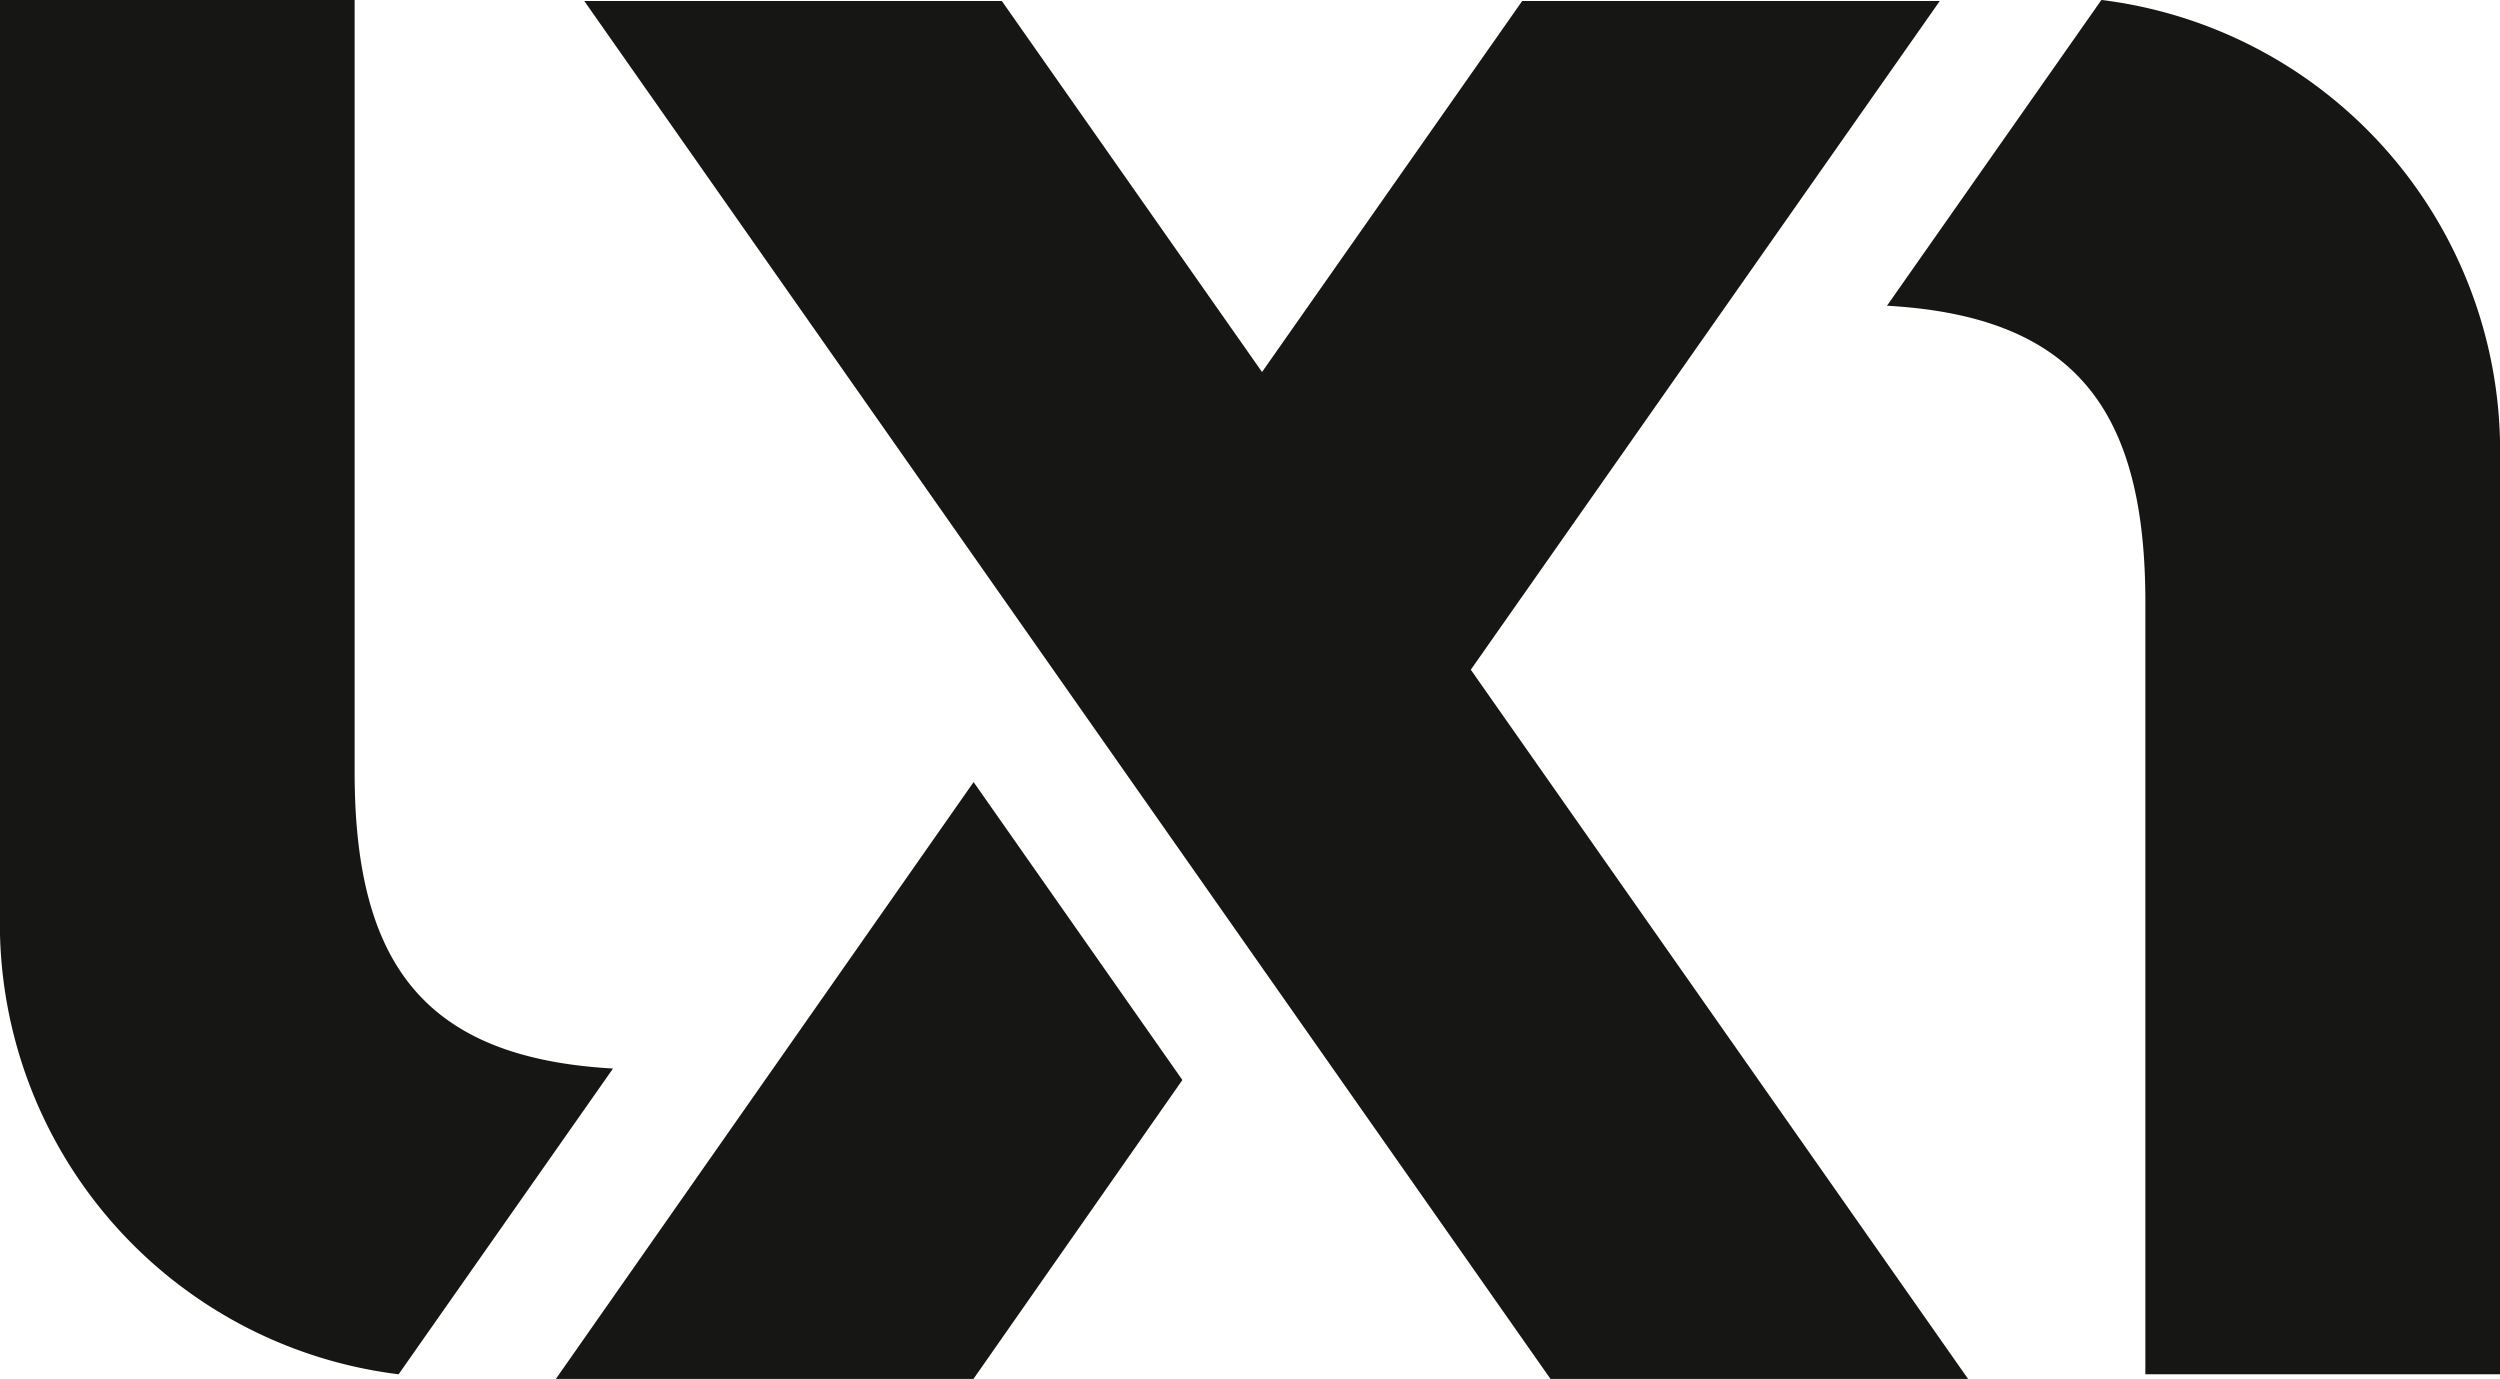
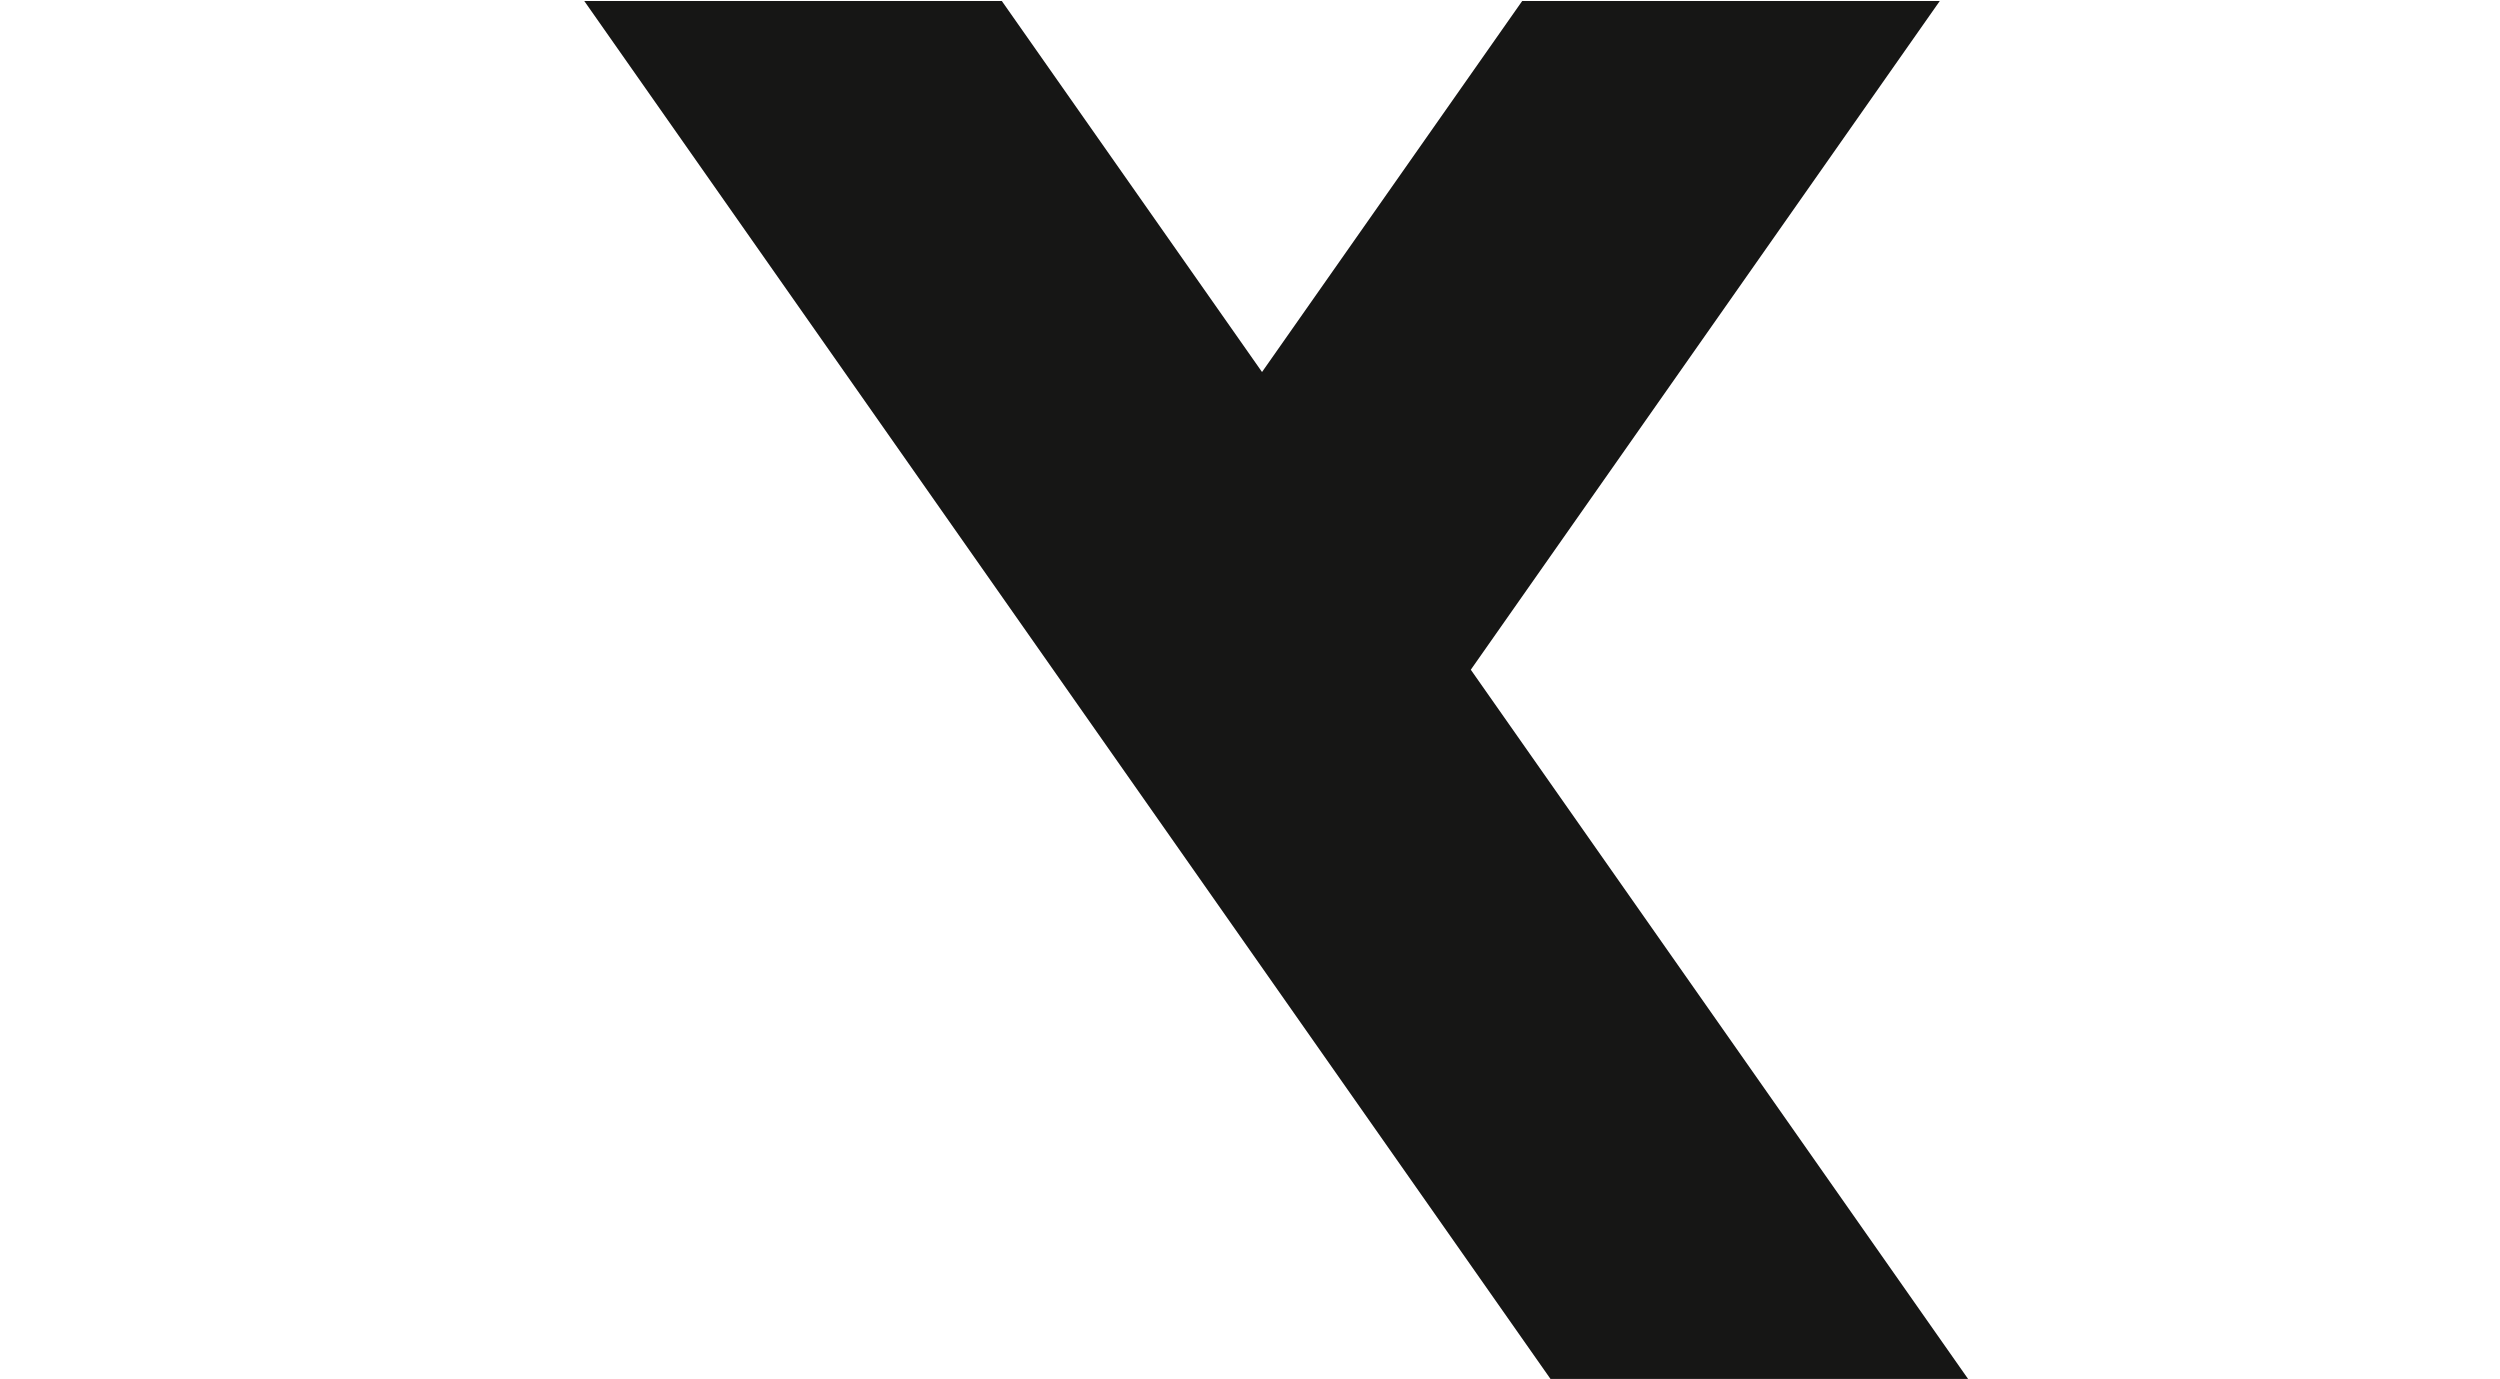
<svg xmlns="http://www.w3.org/2000/svg" id="Gruppe_655" data-name="Gruppe 655" width="58.412" height="32.219" viewBox="0 0 58.412 32.219">
  <defs>
    <clipPath id="clip-path">
-       <rect id="Rechteck_519" data-name="Rechteck 519" width="58.412" height="32.219" fill="none" />
-     </clipPath>
+       </clipPath>
  </defs>
  <path id="Pfad_204" data-name="Pfad 204" d="M78.308.093,72.229,8.762,66.149.093H56.393l22.579,32.2h9.757L77.107,15.718,88.065.093Z" transform="translate(-42.742 -0.07)" fill="#161615" />
-   <path id="Pfad_205" data-name="Pfad 205" d="M53.653,89.446H63.41l4.882-6.985L63.414,75.5Z" transform="translate(-40.666 -57.227)" fill="#161615" />
  <g id="Gruppe_654" data-name="Gruppe 654">
    <g id="Gruppe_653" data-name="Gruppe 653" clip-path="url(#clip-path)">
      <path id="Pfad_206" data-name="Pfad 206" d="M14.292,24.965c-4.4-.257-6.006-2.472-6.006-6.927V0H0V21.837A10.617,10.617,0,0,0,9.313,32.111l5.01-7.144h-.031" transform="translate(0 -0.001)" fill="#161615" />
-       <path id="Pfad_207" data-name="Pfad 207" d="M182.168,7.146c4.4.257,6.006,2.472,6.006,6.927V32.111h8.286V10.274A10.617,10.617,0,0,0,187.147,0l-5.01,7.144h.031" transform="translate(-138.048 -0.001)" fill="#161615" />
    </g>
  </g>
</svg>